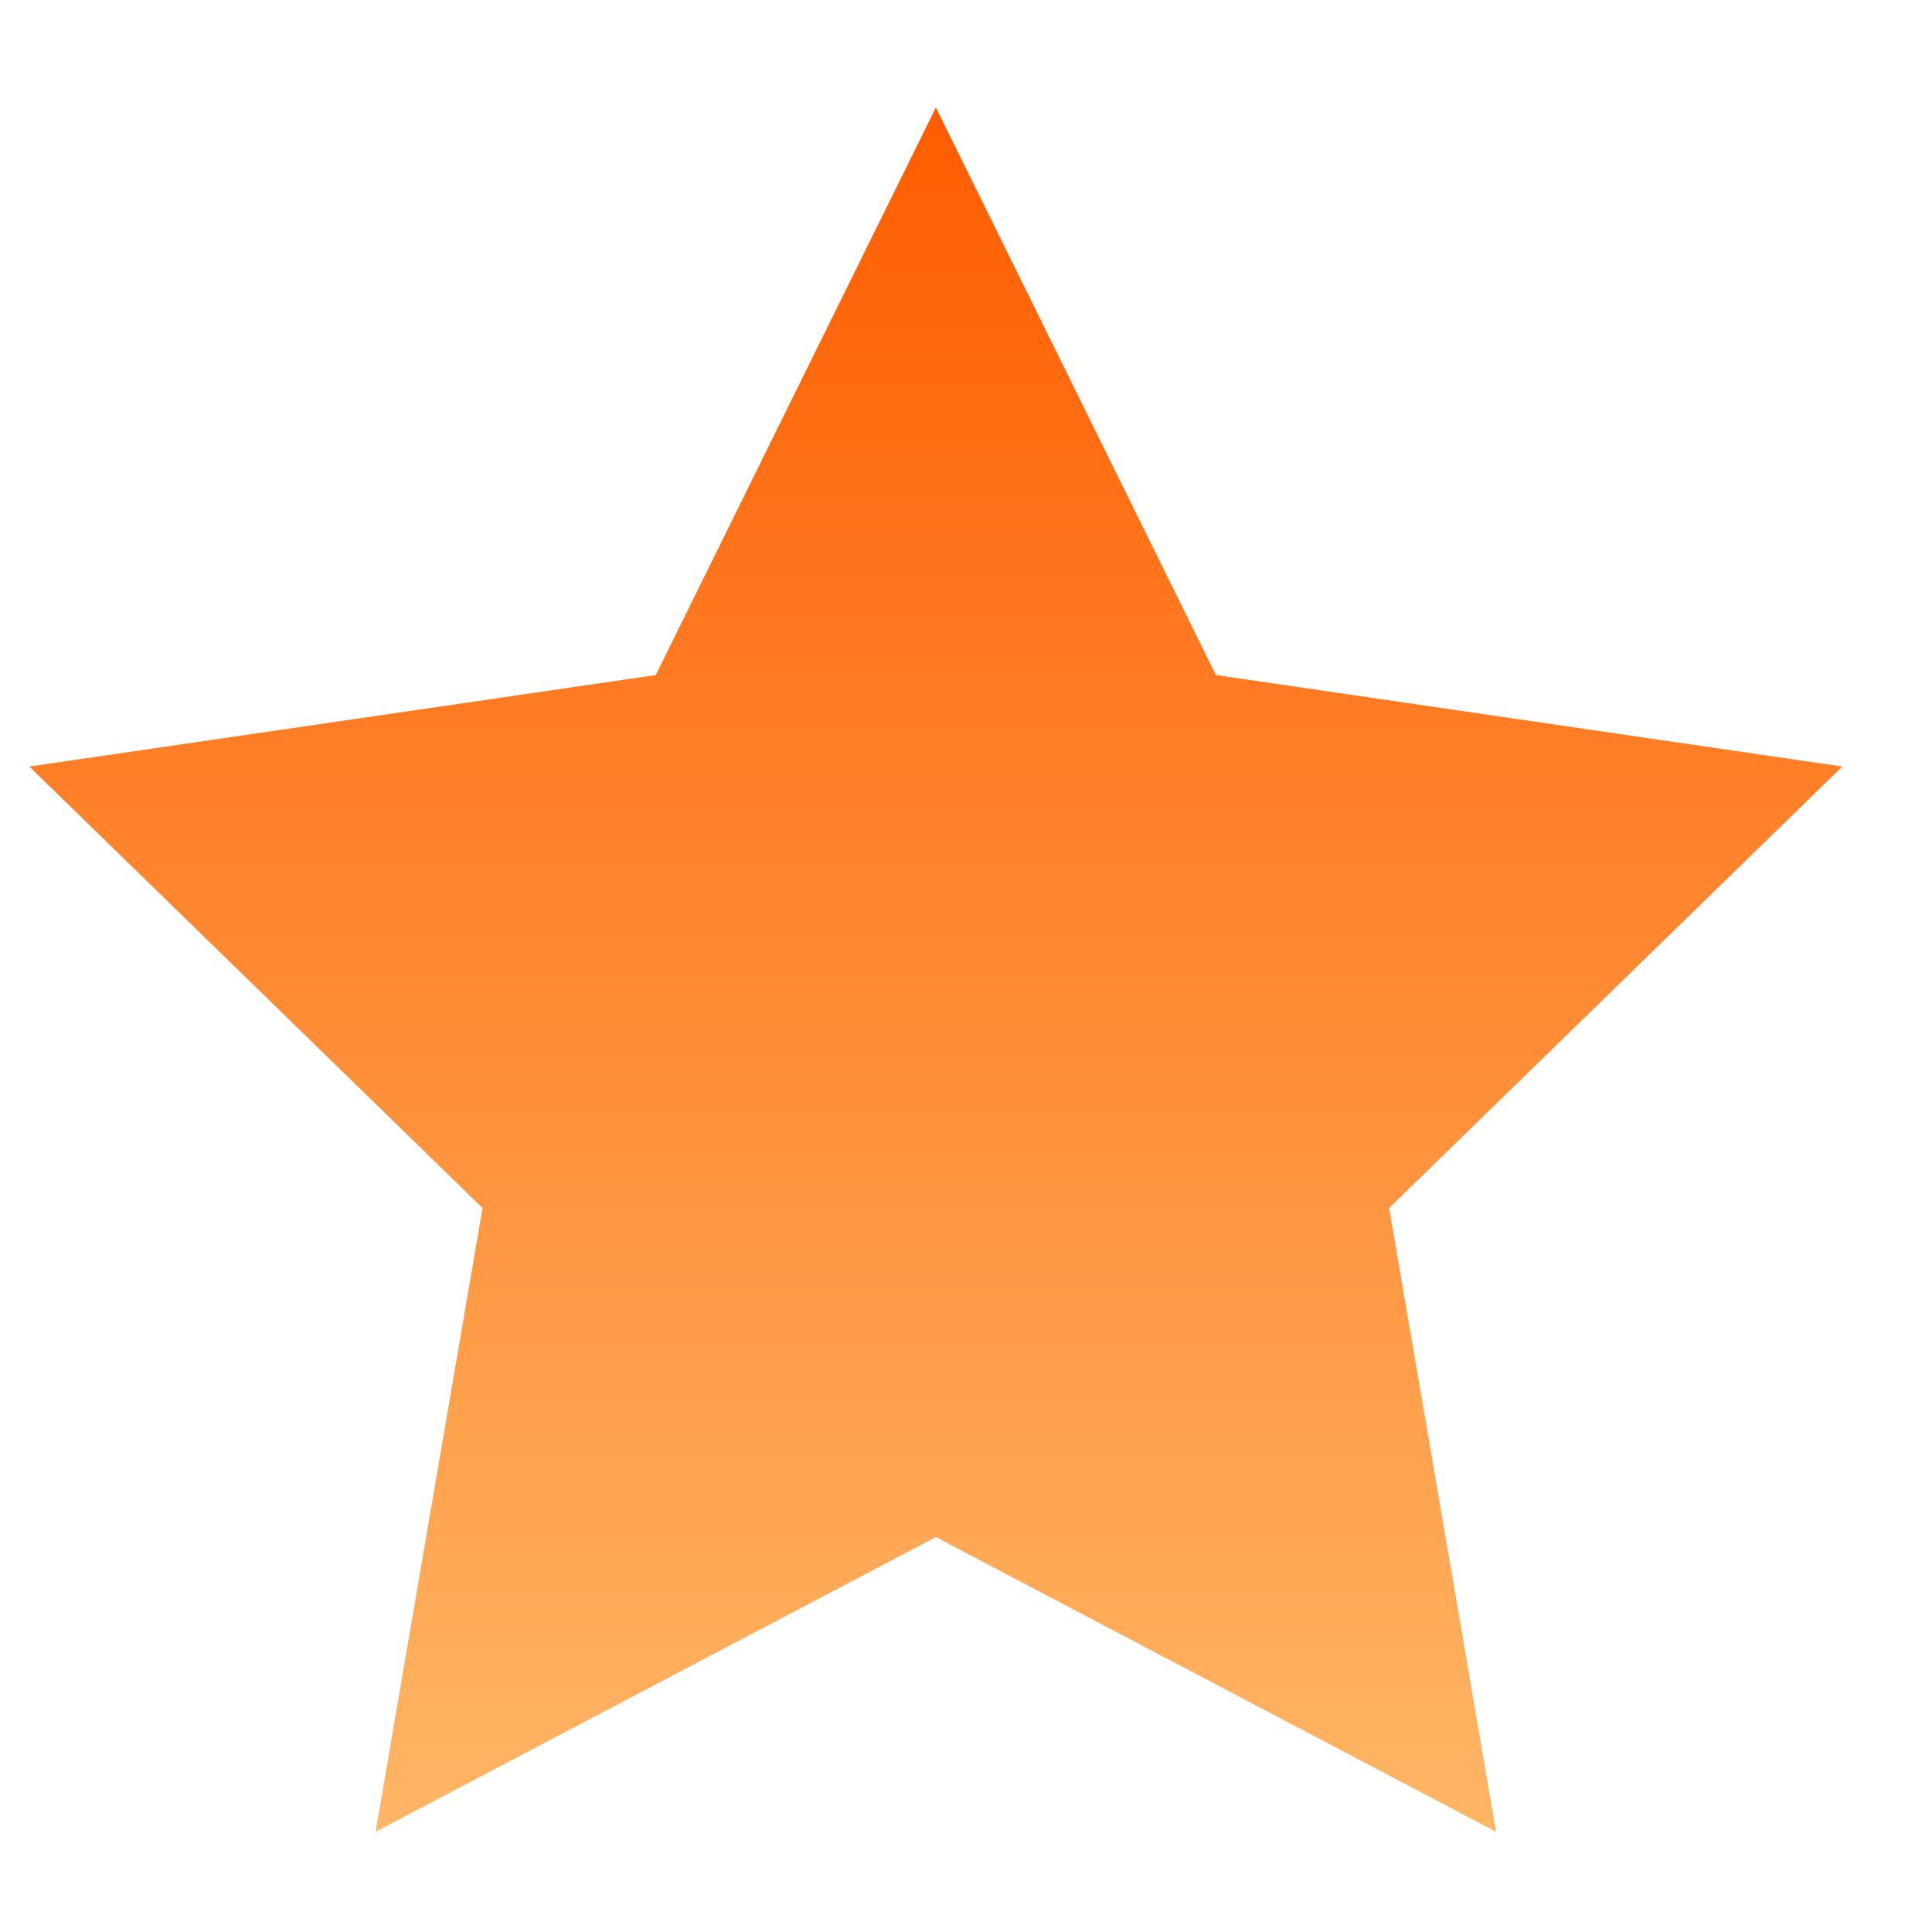
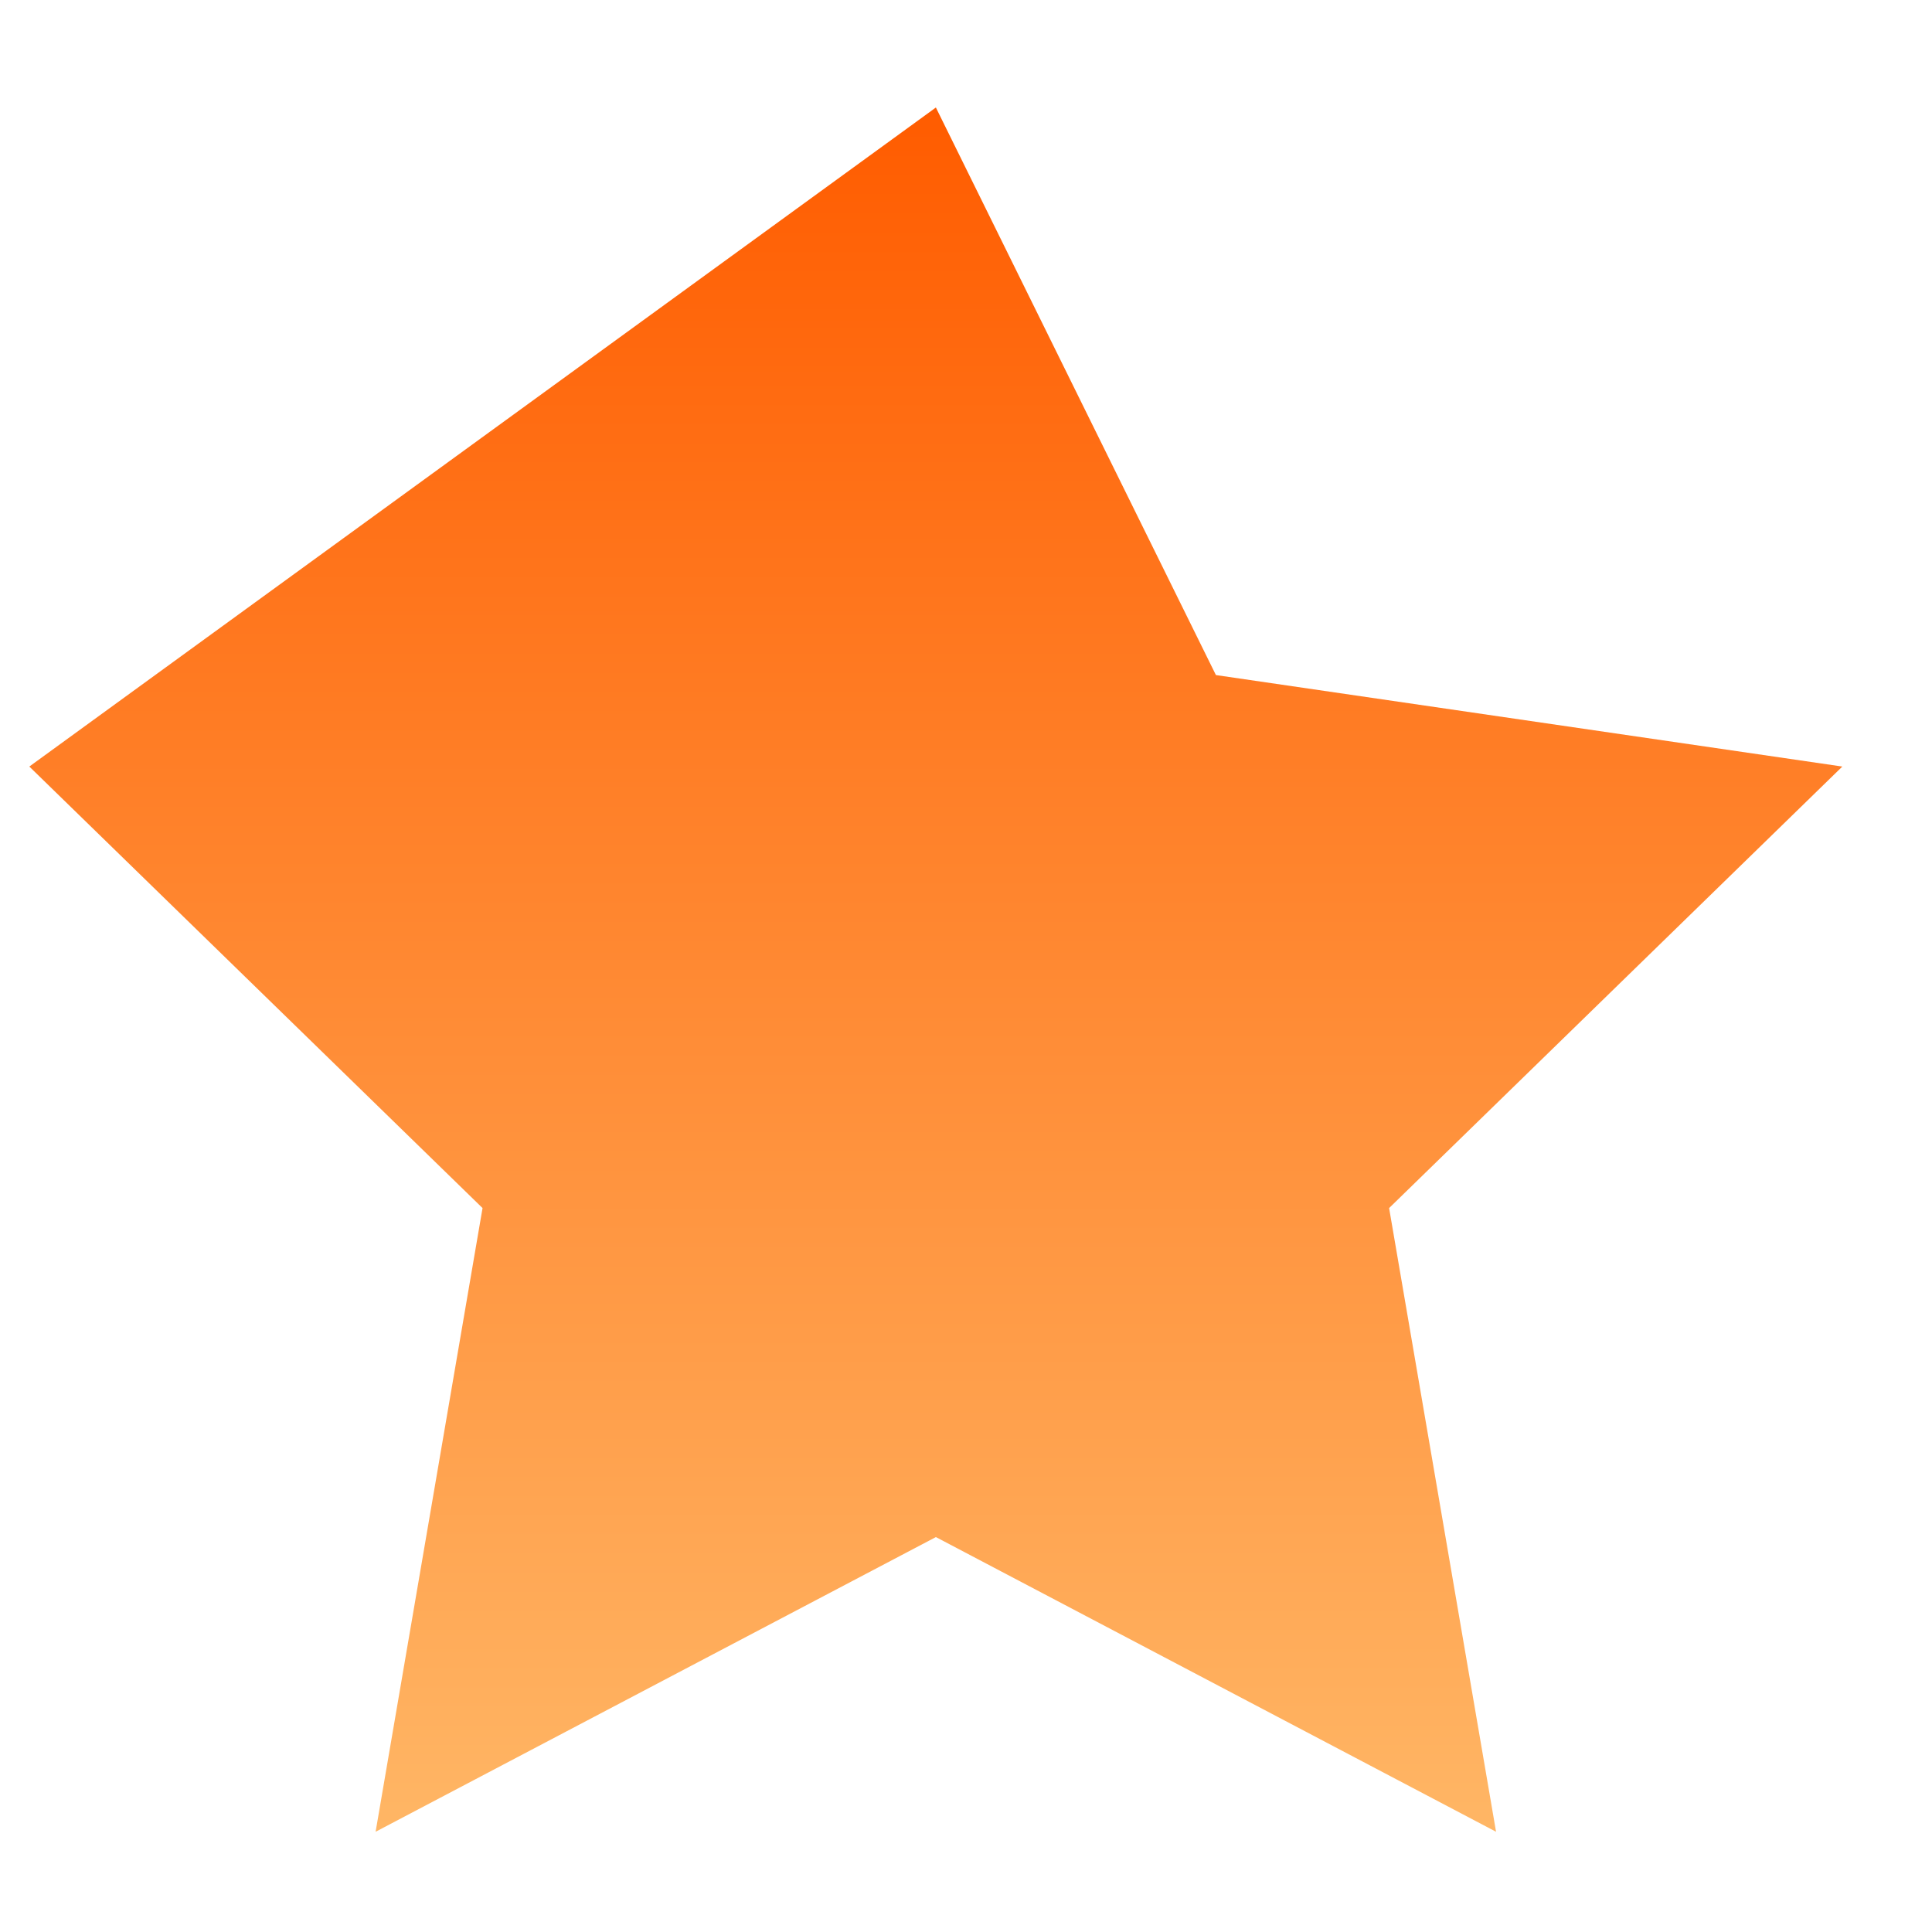
<svg xmlns="http://www.w3.org/2000/svg" width="17" height="17" viewBox="0 0 17 17" fill="none">
-   <path d="M8.235 0.946L10.699 5.94L16.211 6.745L12.223 10.63L13.164 16.118L8.235 13.525L3.305 16.118L4.246 10.63L0.258 6.745L5.77 5.94L8.235 0.946Z" fill="url(#paint0_linear_315_116)" />
+   <path d="M8.235 0.946L10.699 5.94L16.211 6.745L12.223 10.63L13.164 16.118L8.235 13.525L3.305 16.118L4.246 10.63L0.258 6.745L8.235 0.946Z" fill="url(#paint0_linear_315_116)" />
  <defs>
    <linearGradient id="paint0_linear_315_116" x1="8.235" y1="0.946" x2="8.235" y2="16.118" gradientUnits="userSpaceOnUse">
      <stop stop-color="#FF5C00" />
      <stop offset="1" stop-color="#FFB665" />
    </linearGradient>
  </defs>
</svg>